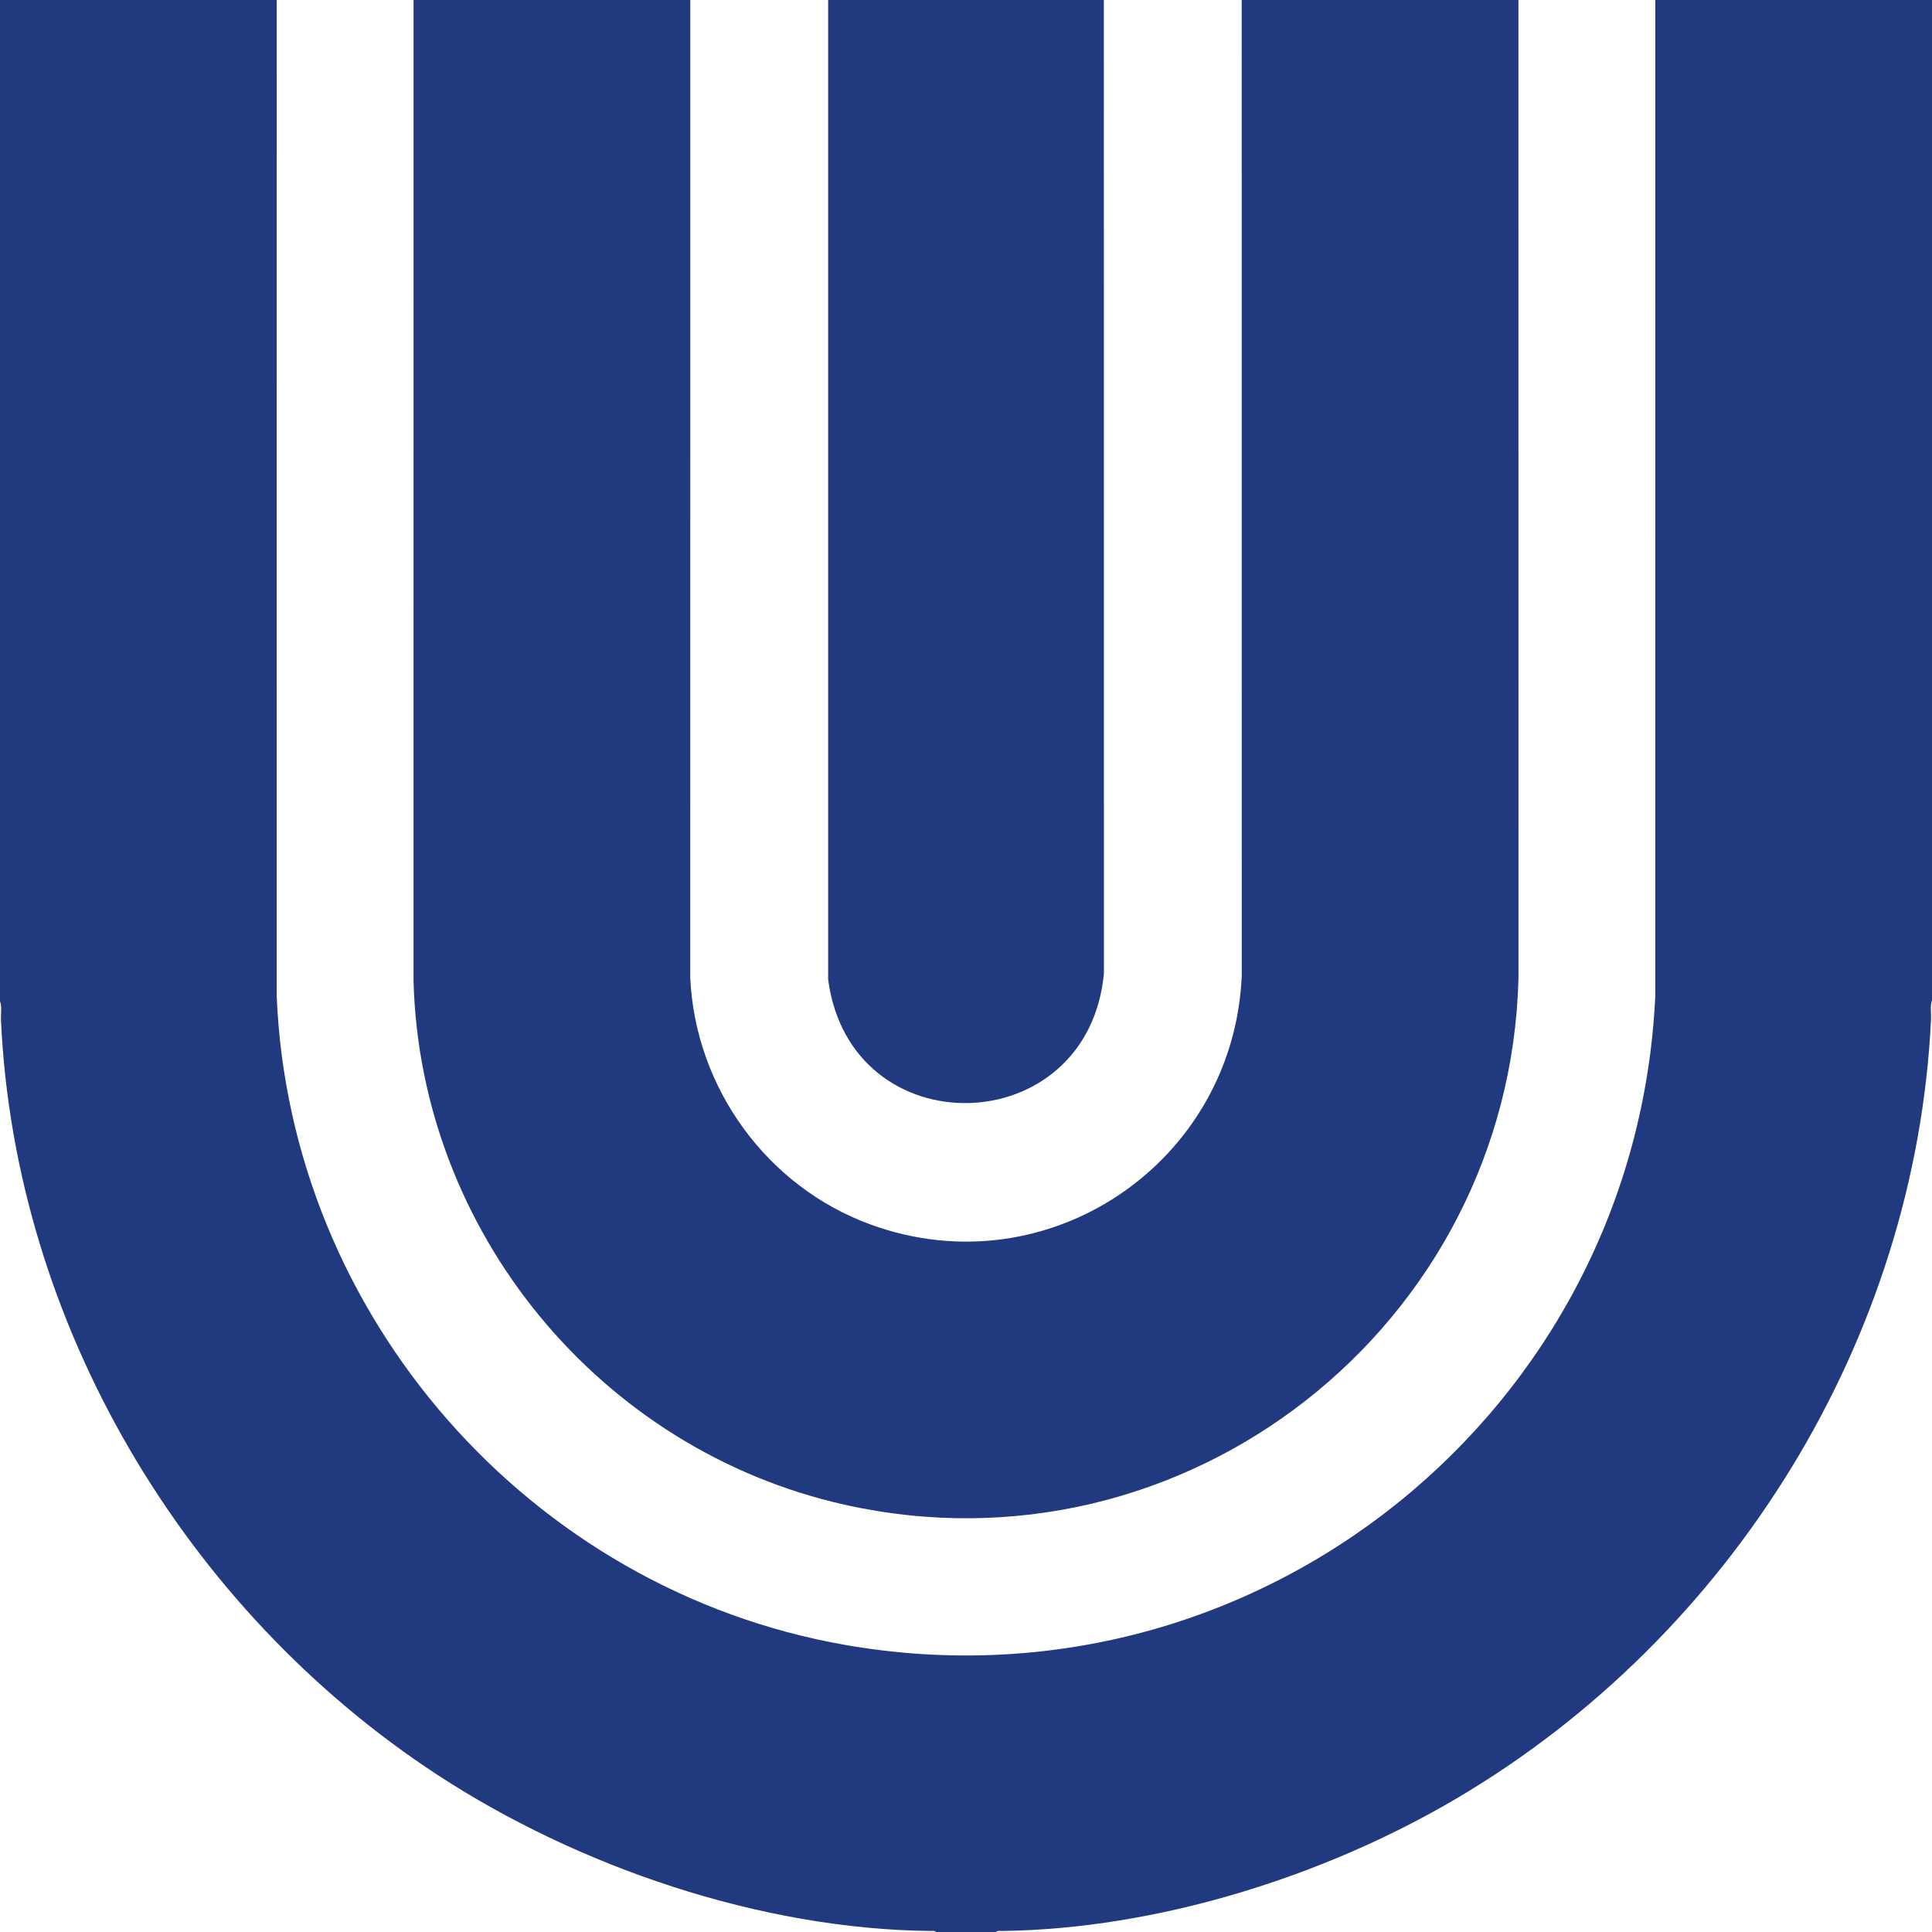
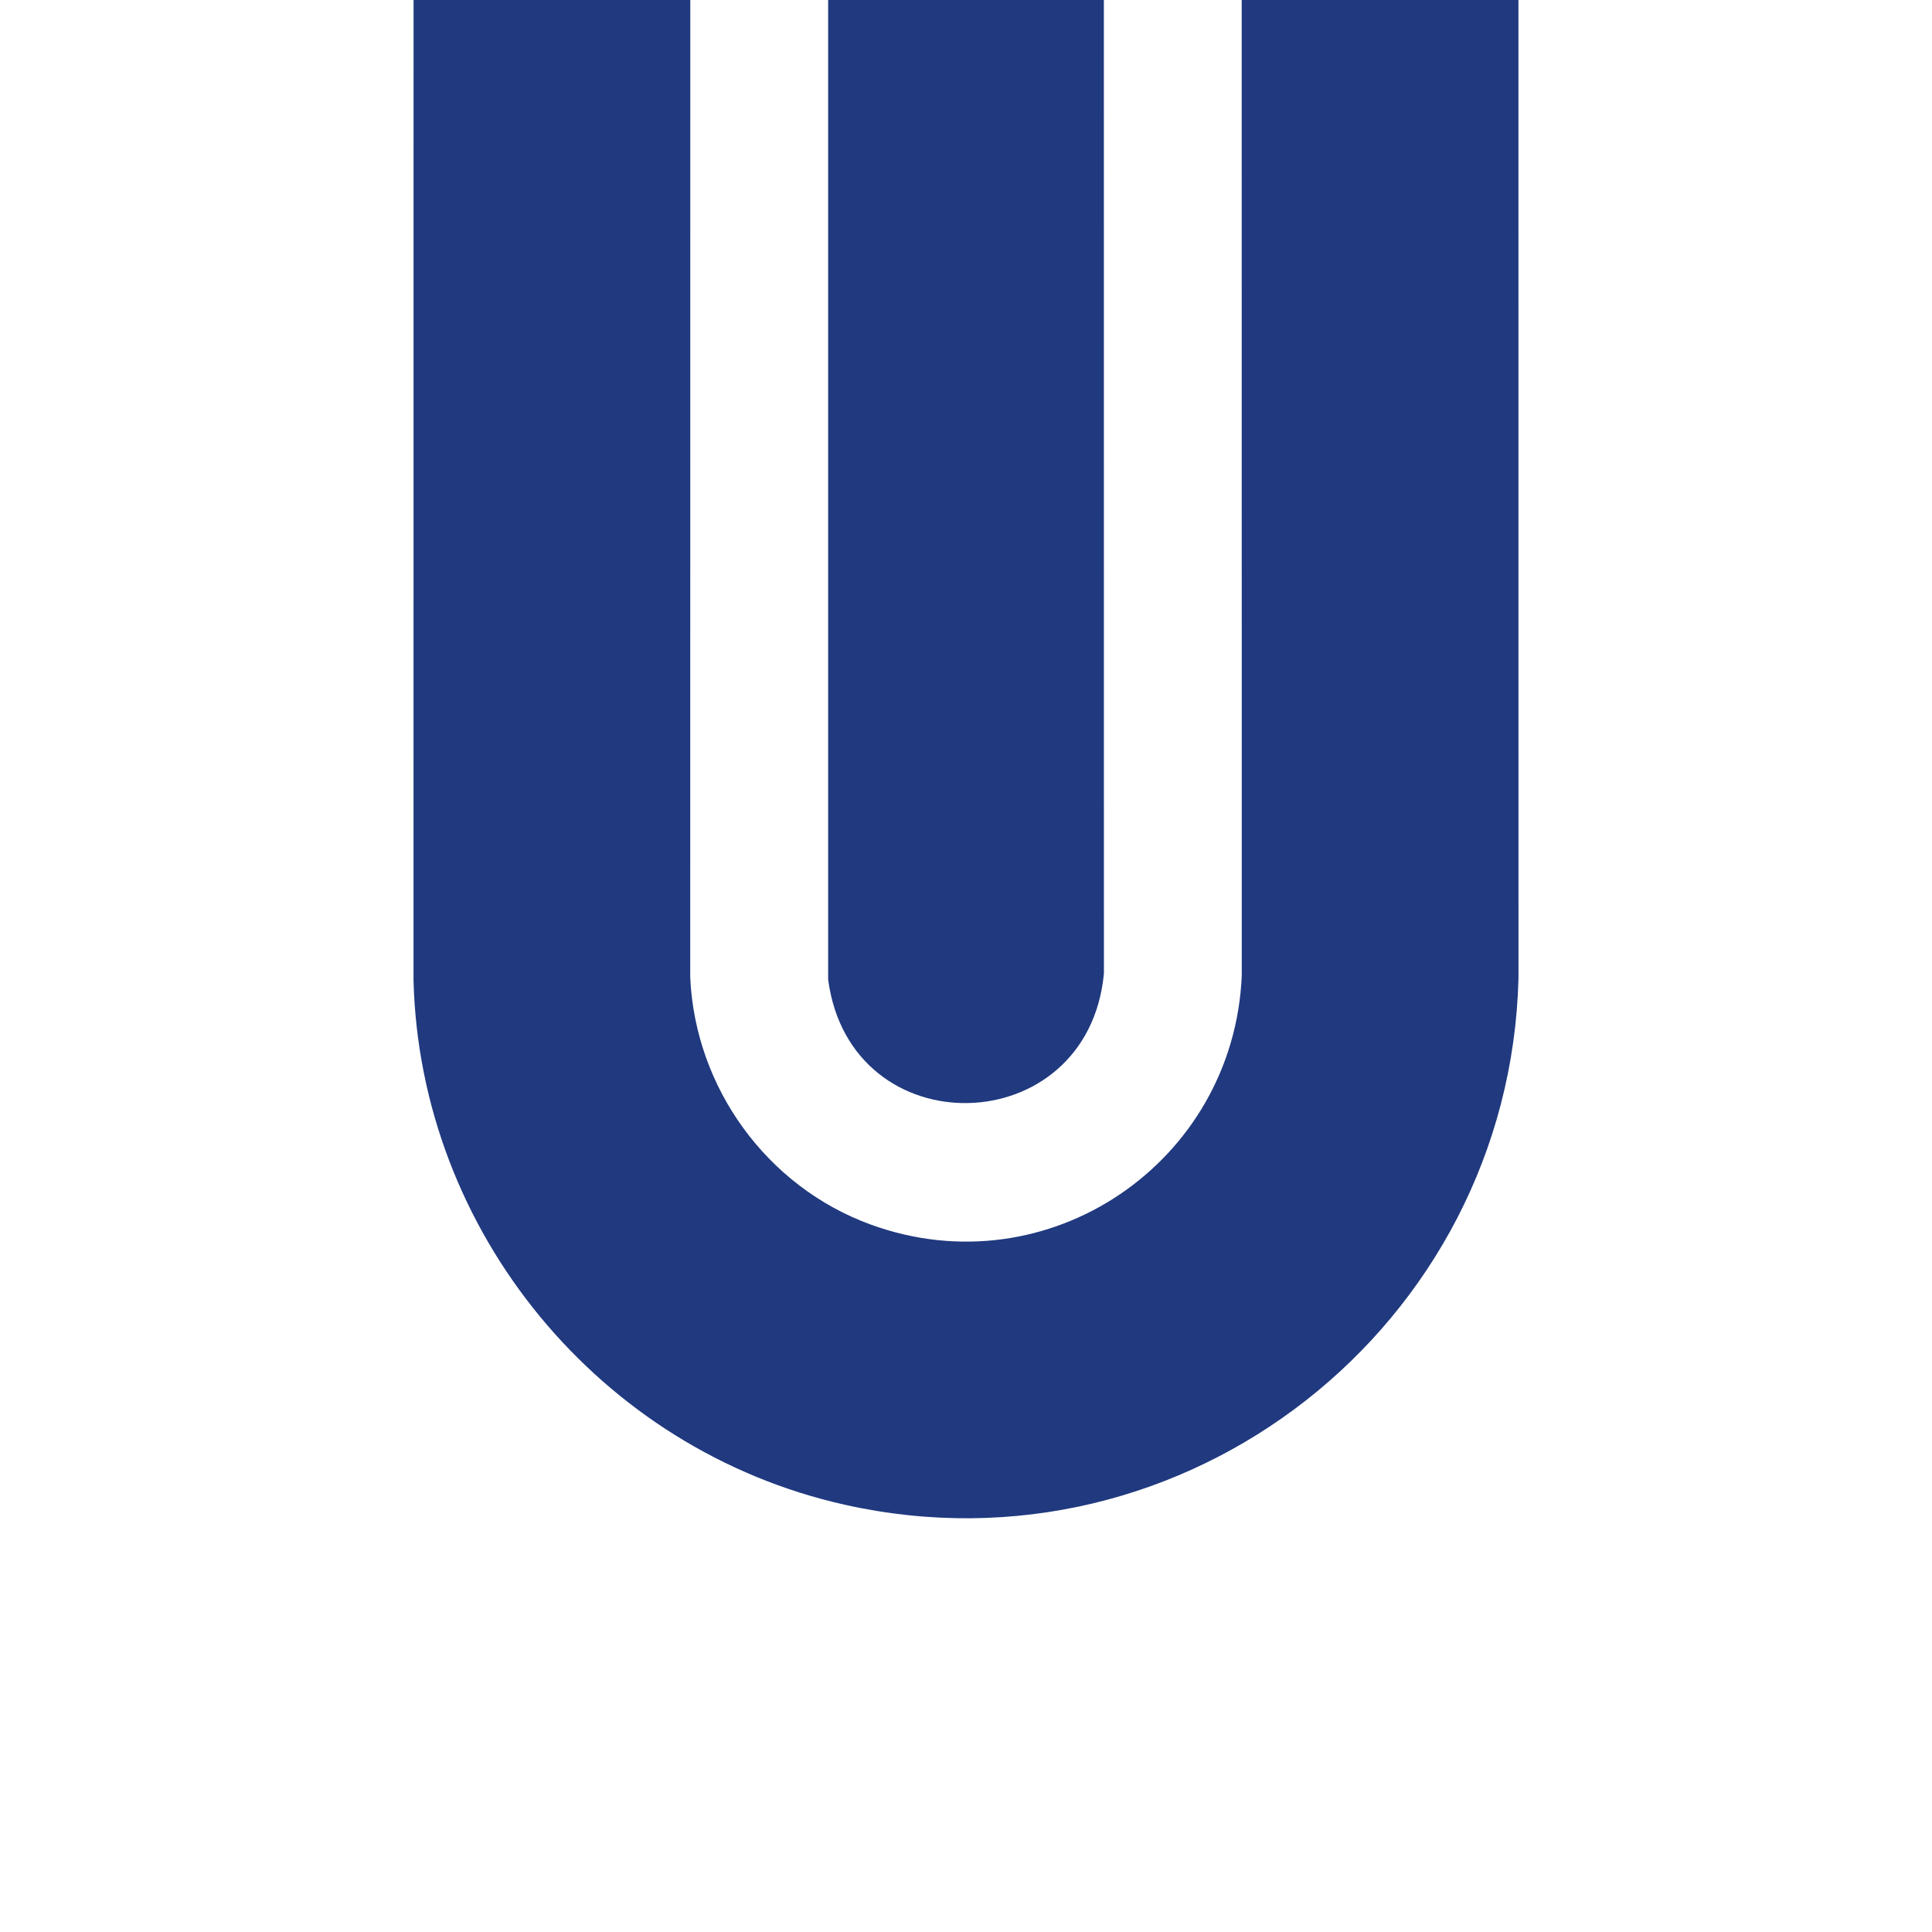
<svg xmlns="http://www.w3.org/2000/svg" id="_圖層_1" data-name="圖層 1" viewBox="0 0 1920 1920">
-   <path d="M275,0l-.04,989.54c12.98,318.5,251.55,590.22,564.86,645.14,409.89,71.85,786.88-233.12,805.23-646.14l-.04-988.54h275v994c-2.1,5.57-.68,12.57-.96,18.54-15.11,318.94-198.6,613.68-471.37,774.63-131.94,77.85-297.98,129.91-452.19,131.81-1.69.02-4.44-.64-5.49,1.02h-60c-1.04-1.66-3.8-1-5.49-1.02-168.84-1.78-350.27-63.74-490.43-155.57C183.61,1599.31,14.63,1315.38.96,1013.54c-.27-5.97,1.13-12.98-.96-18.54V0h275Z" style="fill: #20397f;" />
  <g>
    <path d="M686,0l-.05,971.55c5.02,109.82,76.47,208,179.53,245.47,176.17,64.05,360.64-61.72,368.57-247.47l-.05-969.55h275l.04,972.54c-8.91,344.61-330.93,598.82-669.86,522.78-242.89-54.5-421.74-271.13-428.22-520.78l.04-974.54h275Z" style="fill: #20397f;" />
    <path d="M1097,0l.05,967.55c-15.94,167.73-251.8,173.36-274.04,5.94V0s273.99,0,273.99,0Z" style="fill: #20397f;" />
  </g>
</svg>